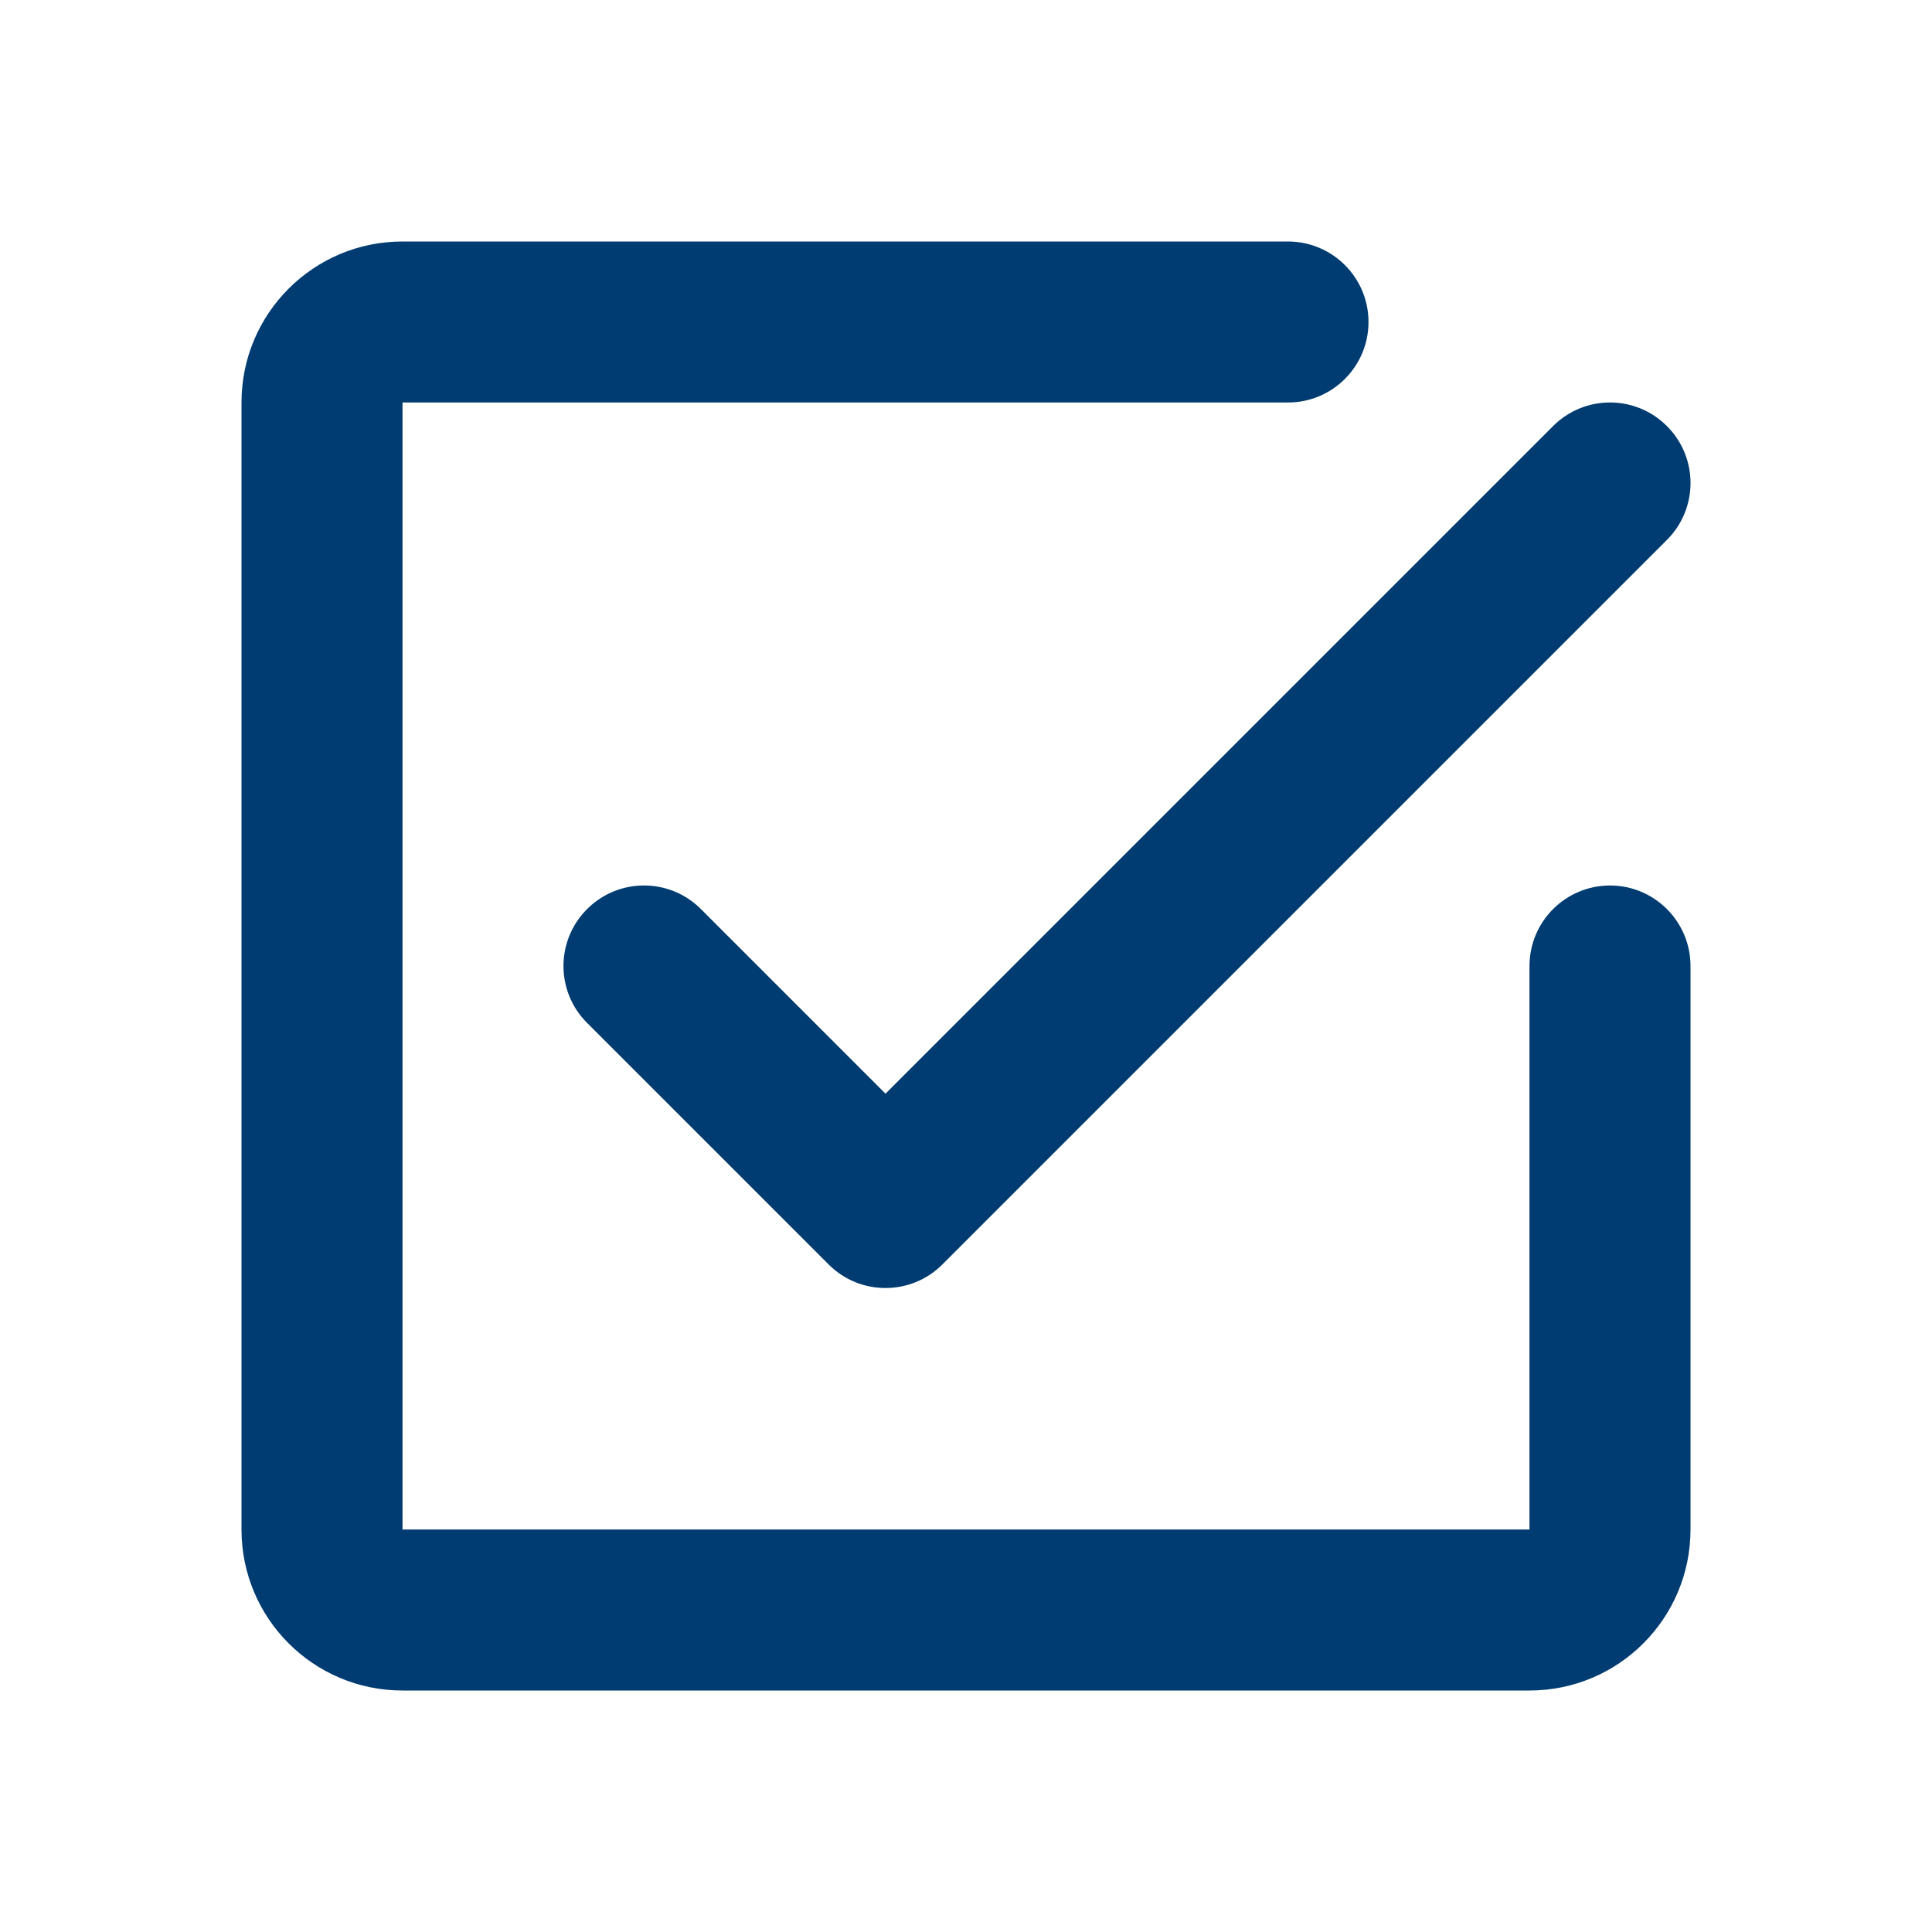
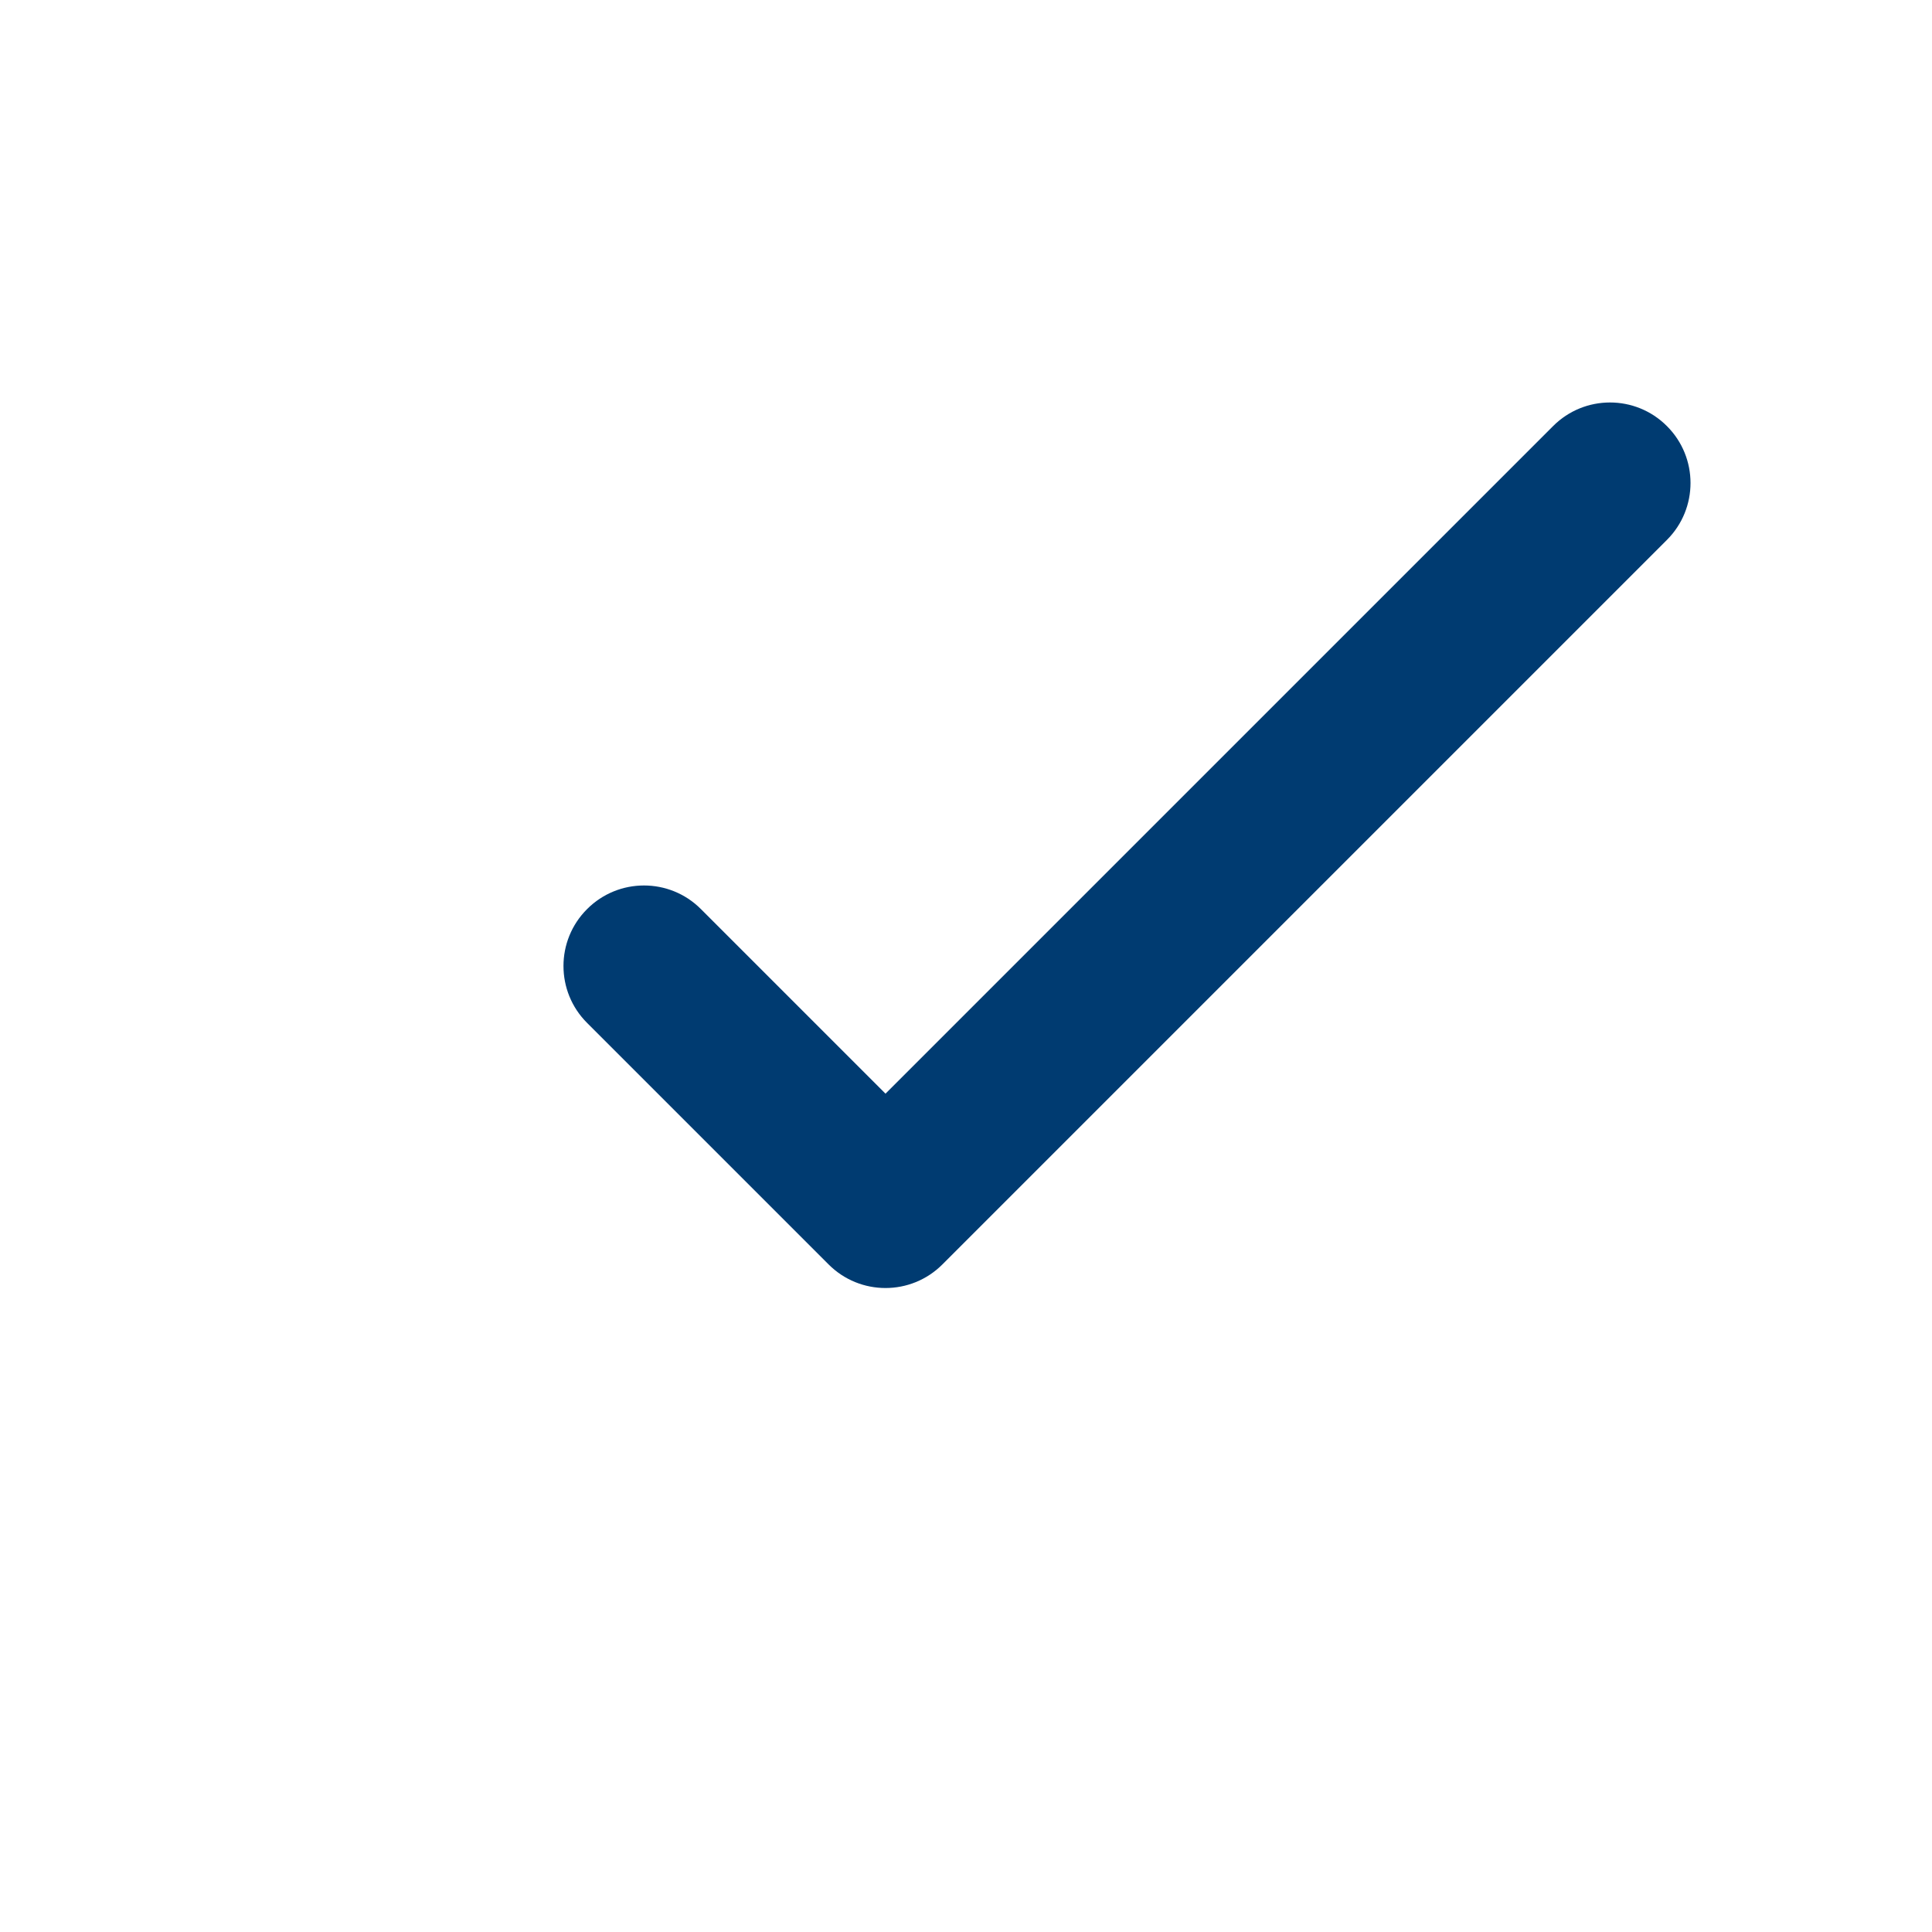
<svg xmlns="http://www.w3.org/2000/svg" width="24" height="24" viewBox="0 0 24 24" fill="none">
-   <path fill-rule="evenodd" clip-rule="evenodd" d="M3 5C3 3.895 3.895 3 5 3H16C16.552 3 17 3.448 17 4C17 4.552 16.552 5 16 5H5V19H19V12C19 11.448 19.448 11 20 11C20.552 11 21 11.448 21 12V19C21 20.105 20.105 21 19 21H5C3.895 21 3 20.105 3 19V5Z" fill="#003B71" />
  <path fill-rule="evenodd" clip-rule="evenodd" d="M20.707 5.293C21.098 5.683 21.098 6.317 20.707 6.707L11.707 15.707C11.317 16.098 10.683 16.098 10.293 15.707L7.293 12.707C6.902 12.317 6.902 11.683 7.293 11.293C7.683 10.902 8.317 10.902 8.707 11.293L11 13.586L19.293 5.293C19.683 4.902 20.317 4.902 20.707 5.293Z" fill="#003B71" />
</svg>